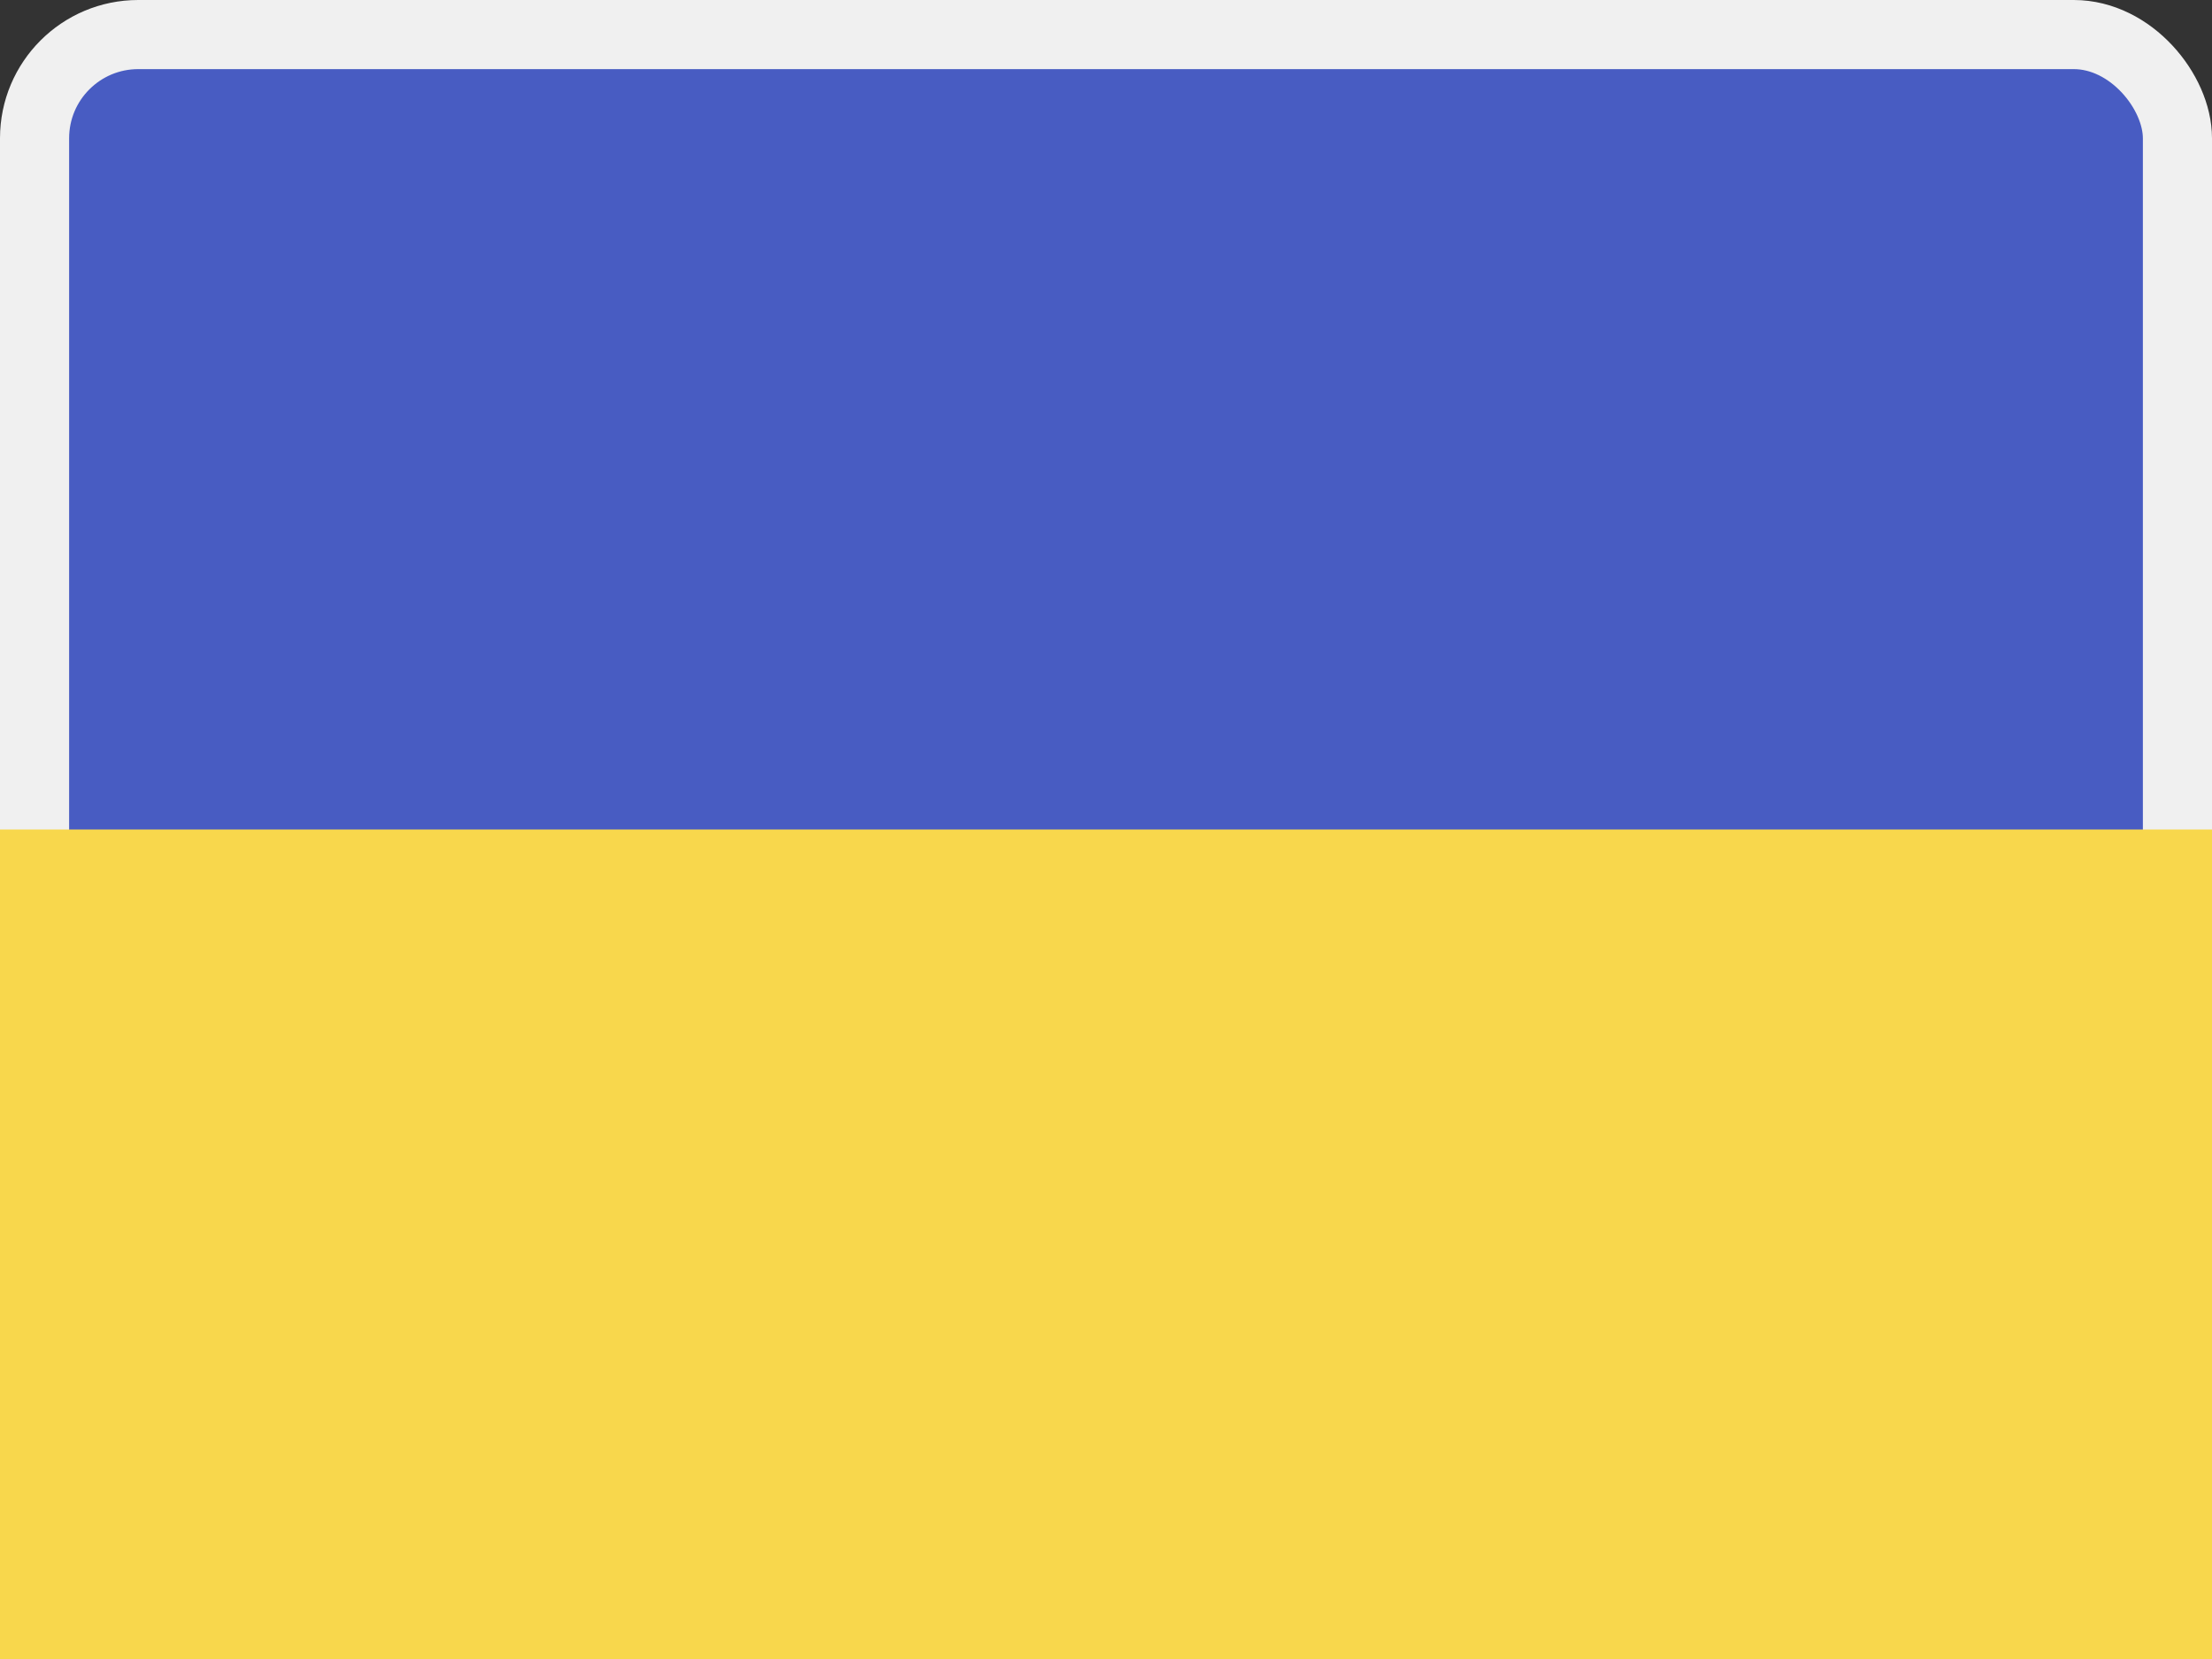
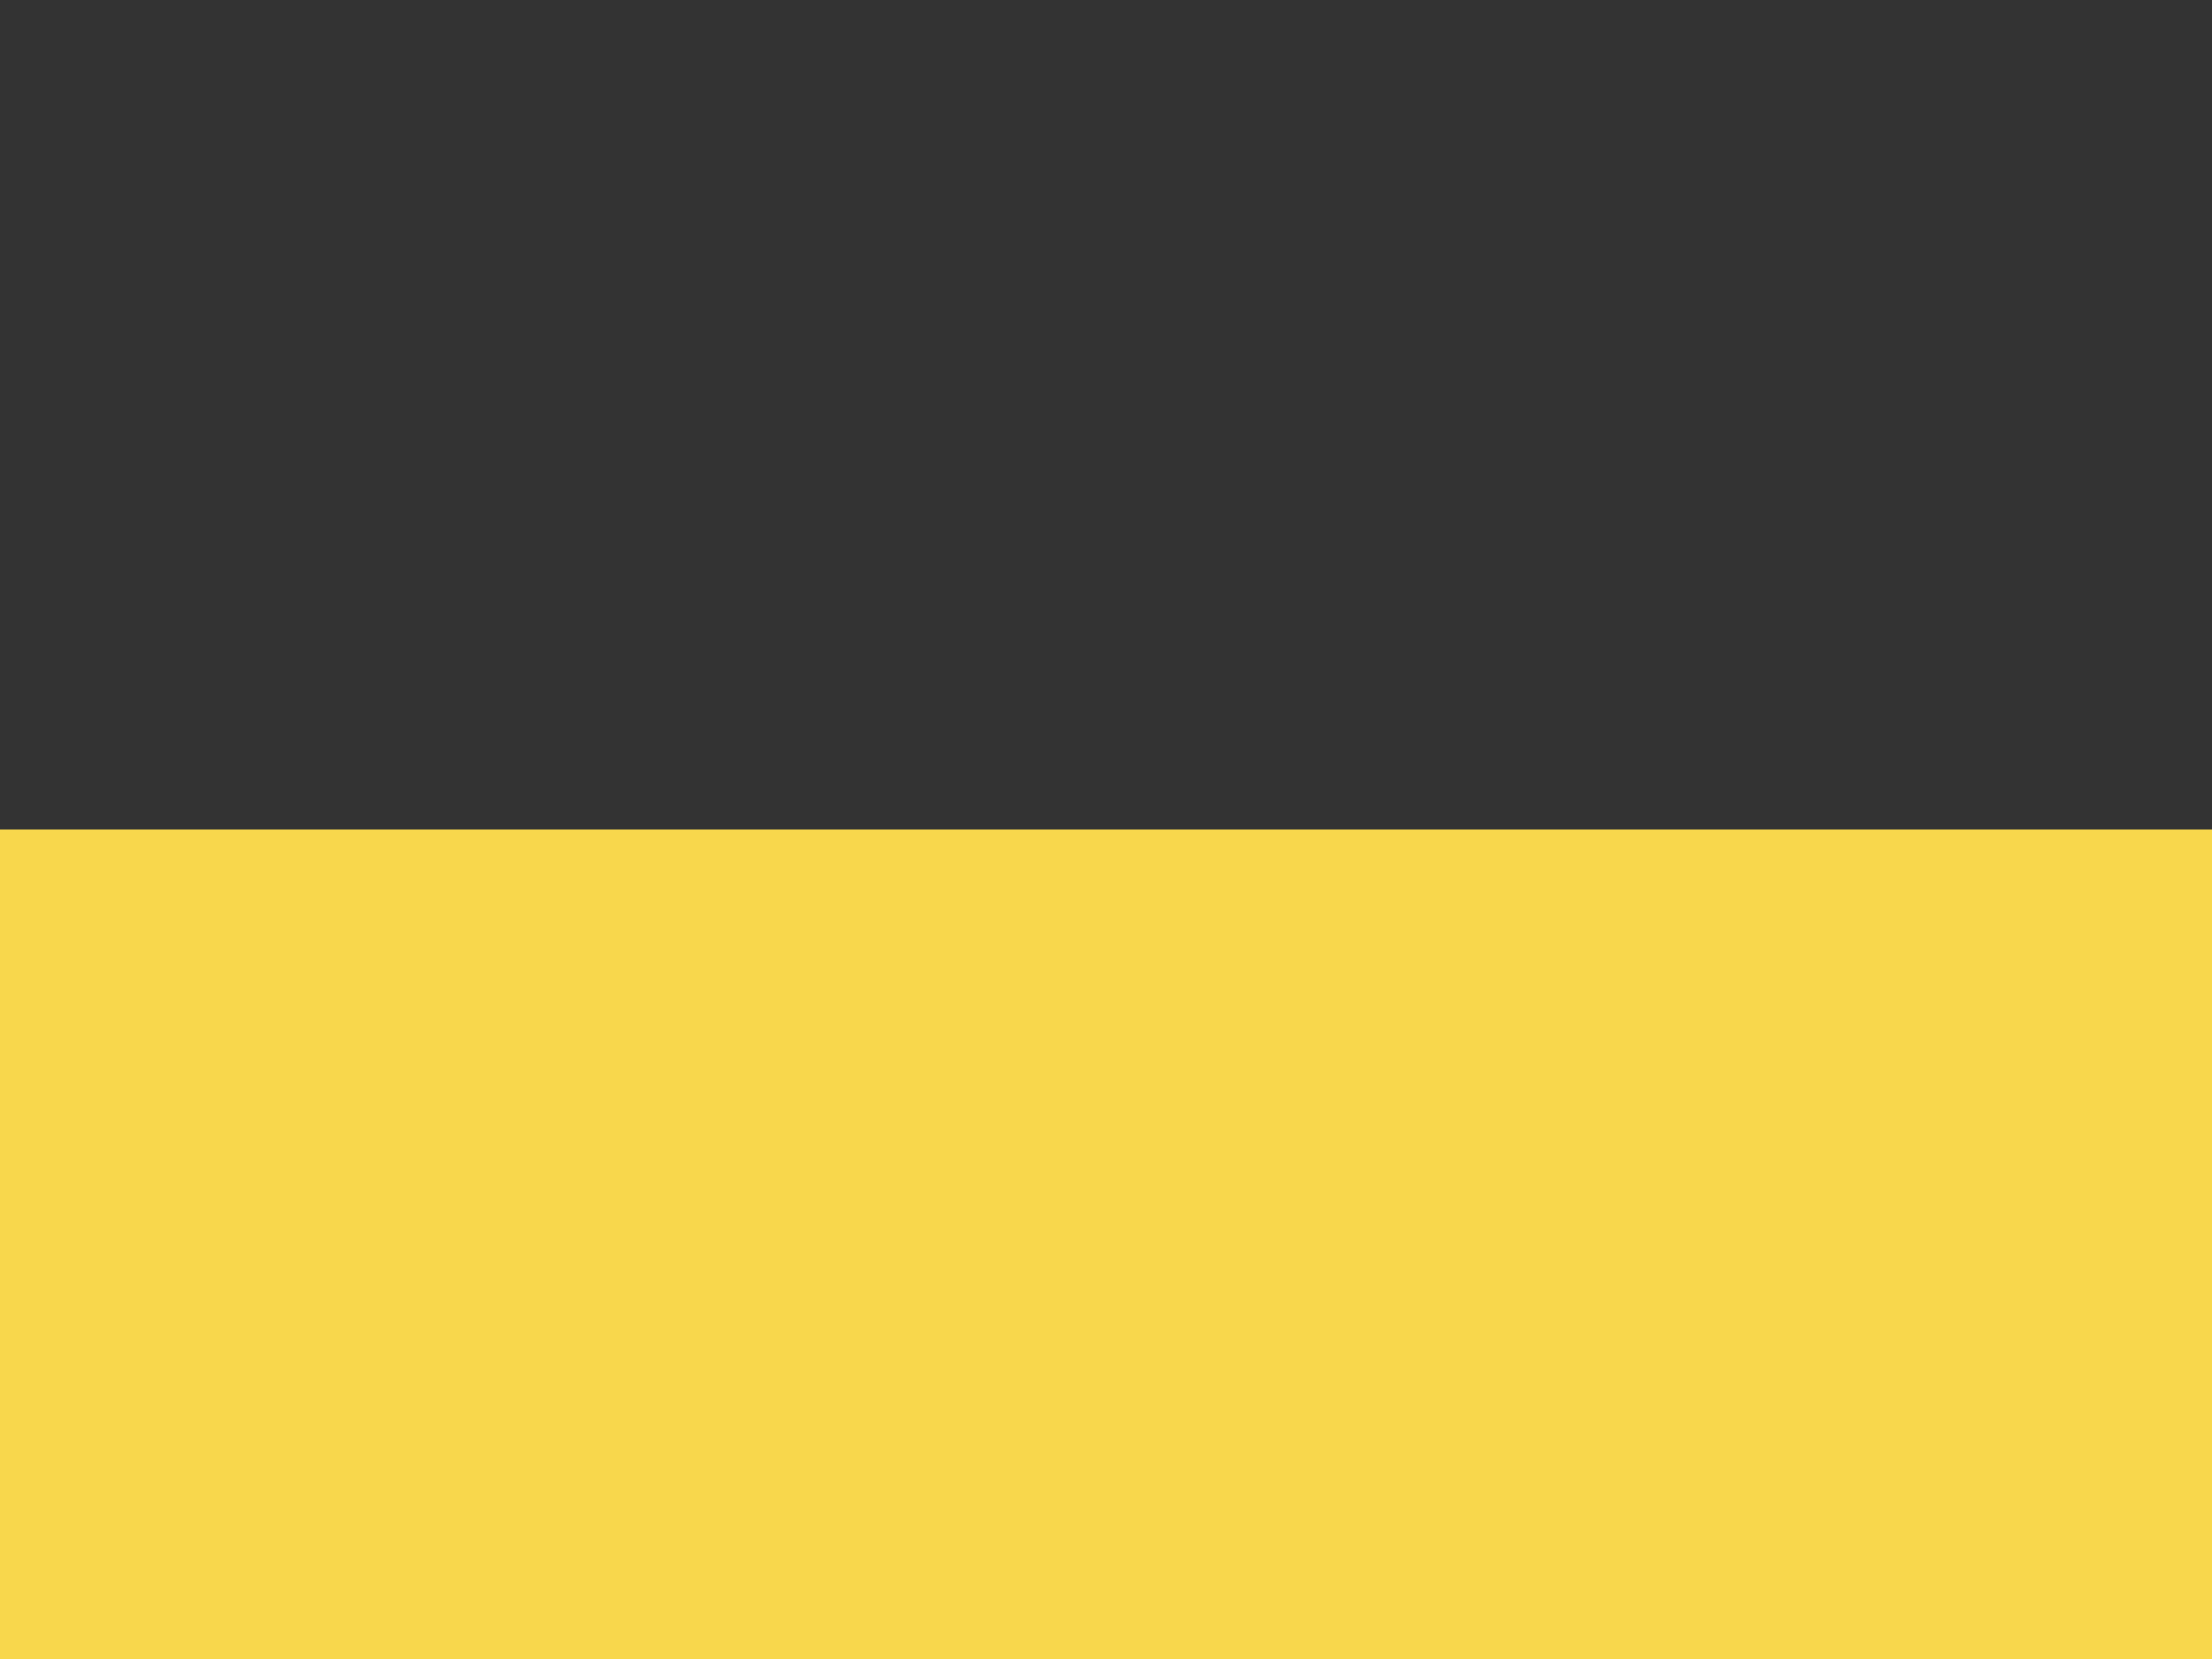
<svg xmlns="http://www.w3.org/2000/svg" width="32" height="24" viewBox="0 0 32 24" fill="none">
  <rect x="0" y="0" width="32" height="24" fill="#333333" stroke="none" />
-   <rect x="0.5" y="0.5" width="31" height="23" rx="1.5" fill="#485CC2" />
-   <rect x="0.5" y="0.5" width="31" height="23" rx="1.5" stroke="#F0F0F0" />
  <rect y="12" width="32" height="12" fill="#F8D74C" />
</svg>